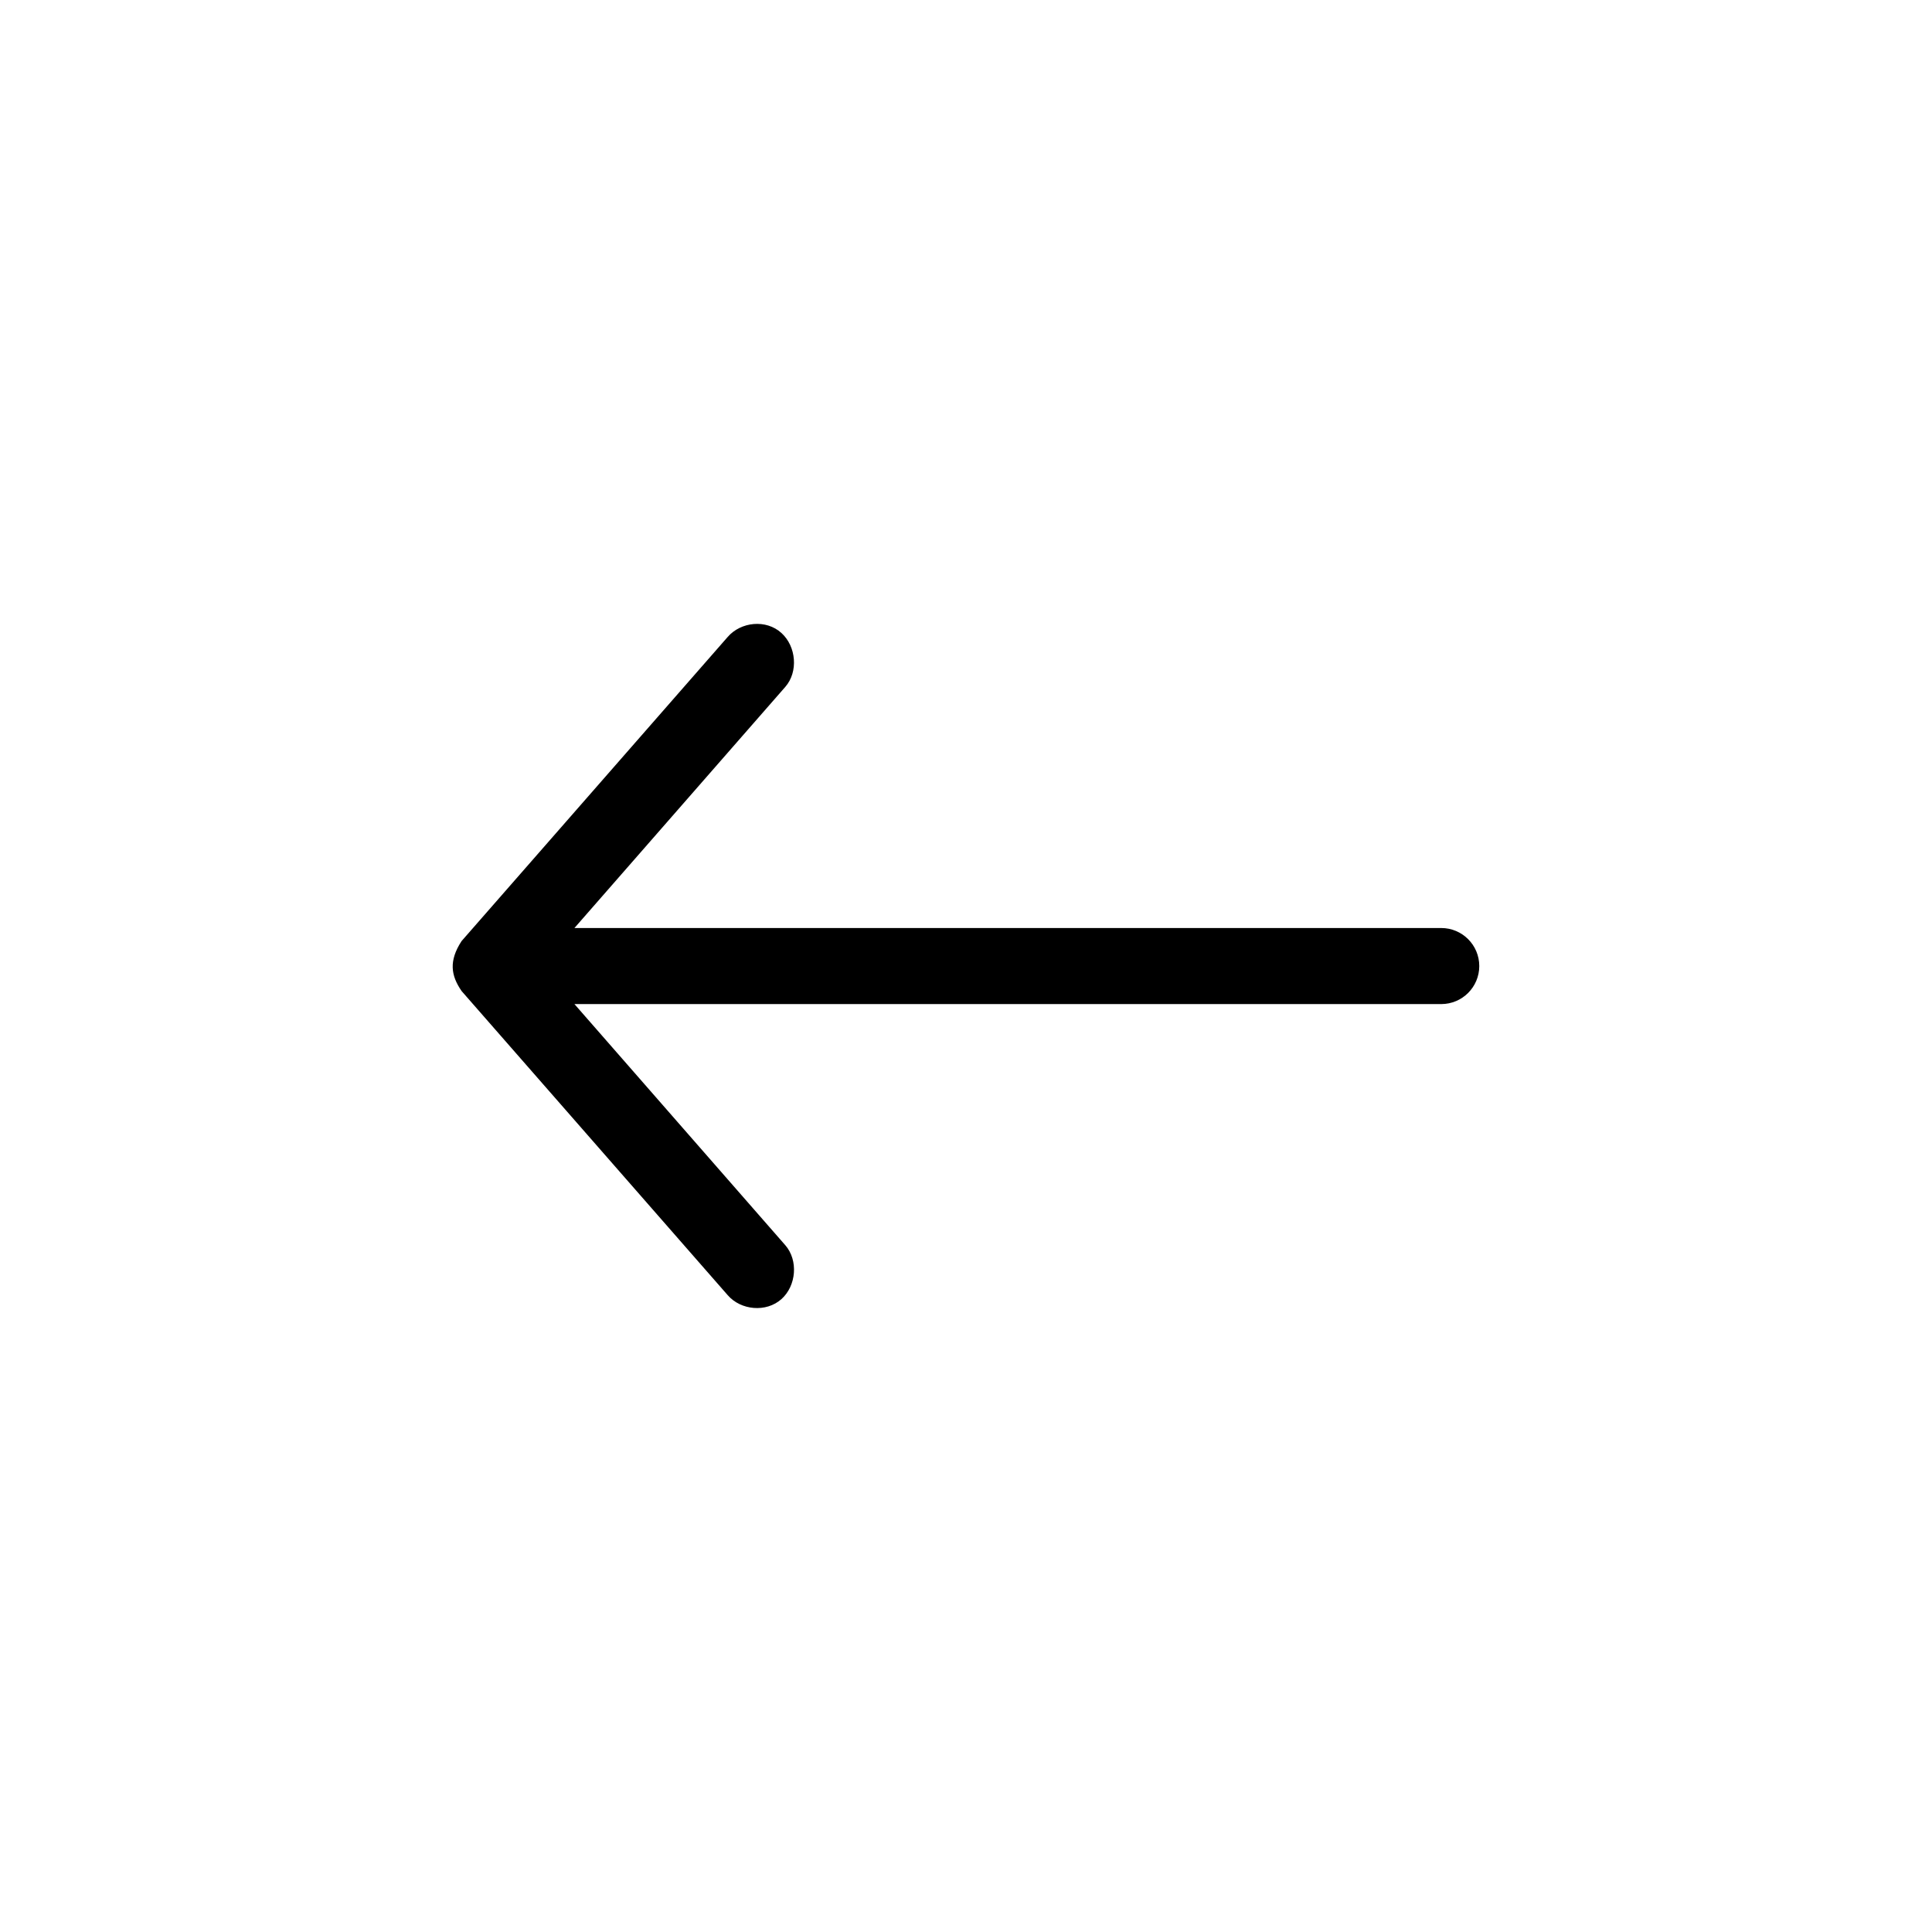
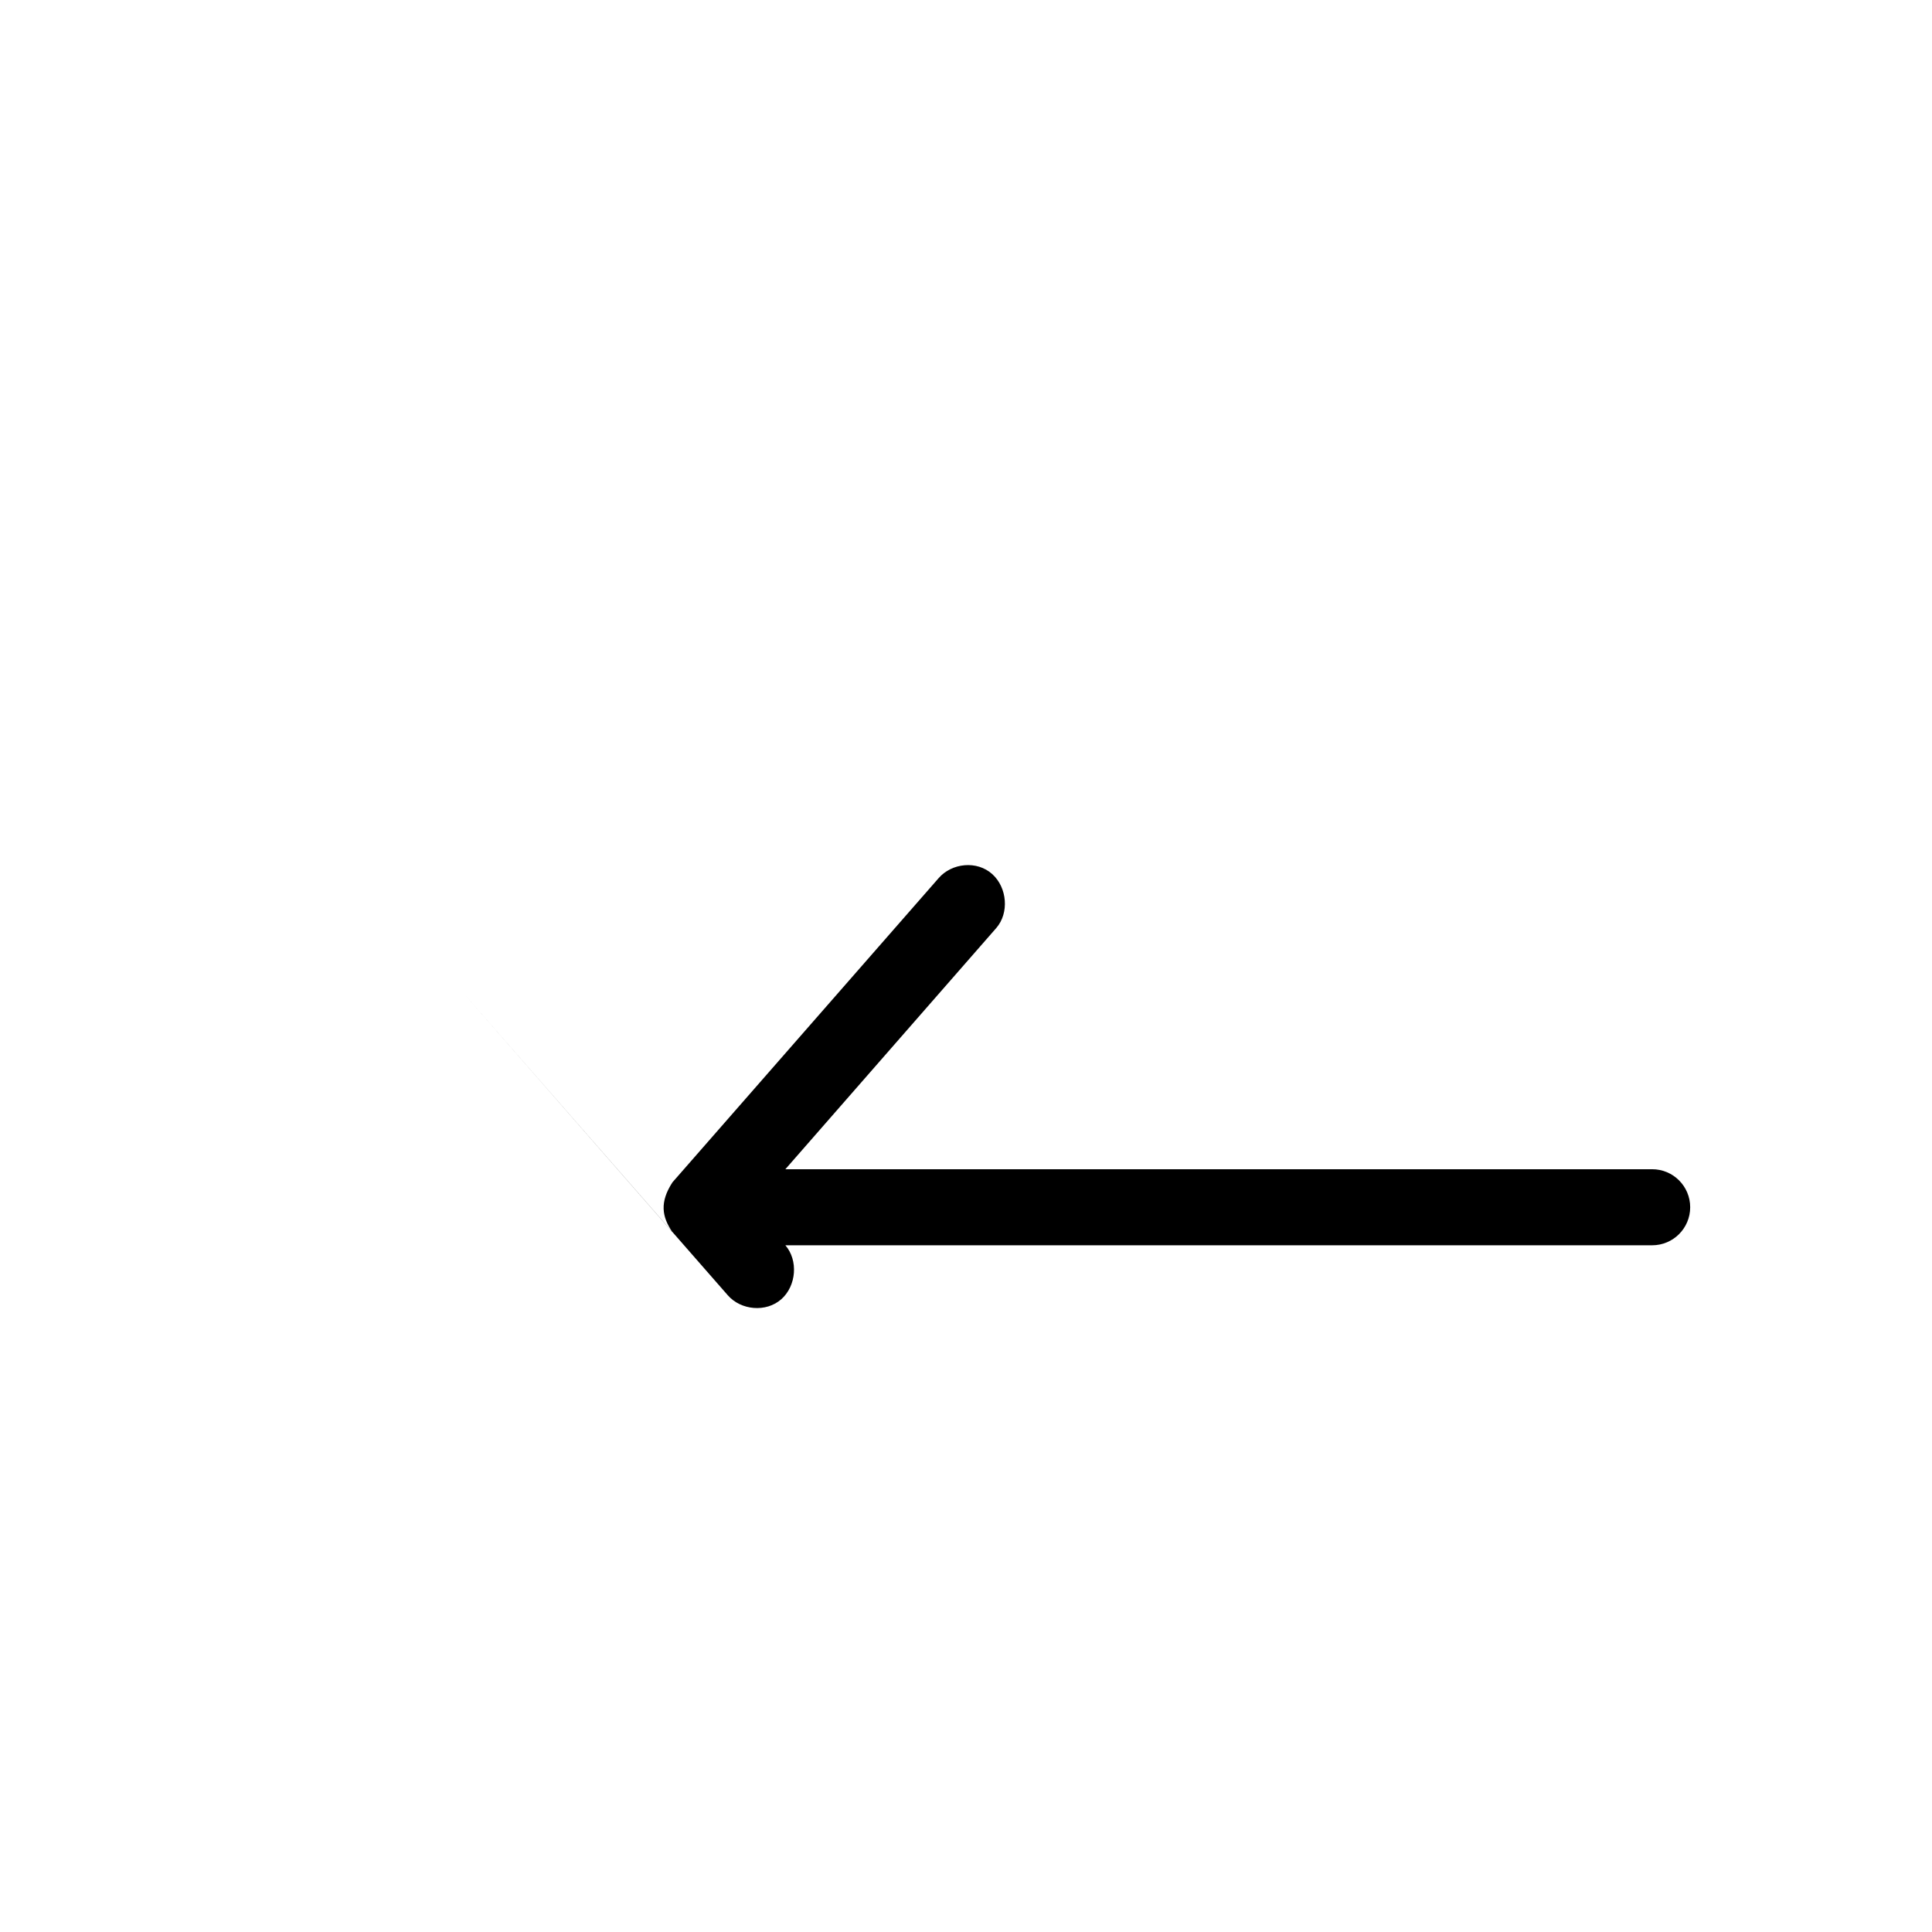
<svg xmlns="http://www.w3.org/2000/svg" fill="#000000" width="800px" height="800px" version="1.1" viewBox="144 144 512 512">
-   <path d="m266.32 406.63 70.535 80.609c3.461 4 10.191 4.664 14.25 1.023 3.938-3.531 4.484-10.254 1.023-14.25l-55.895-63.922h229.71c5.566 0 10.078-4.512 10.078-10.078s-4.512-10.078-10.078-10.078h-229.71l55.895-63.922c3.465-3.996 2.887-10.684-1.023-14.25-4.098-3.738-10.789-2.973-14.25 1.023l-70.535 80.609c-3.426 5.258-2.828 9.133 0 13.227z" />
+   <path d="m266.32 406.63 70.535 80.609c3.461 4 10.191 4.664 14.25 1.023 3.938-3.531 4.484-10.254 1.023-14.25h229.71c5.566 0 10.078-4.512 10.078-10.078s-4.512-10.078-10.078-10.078h-229.71l55.895-63.922c3.465-3.996 2.887-10.684-1.023-14.25-4.098-3.738-10.789-2.973-14.25 1.023l-70.535 80.609c-3.426 5.258-2.828 9.133 0 13.227z" />
</svg>